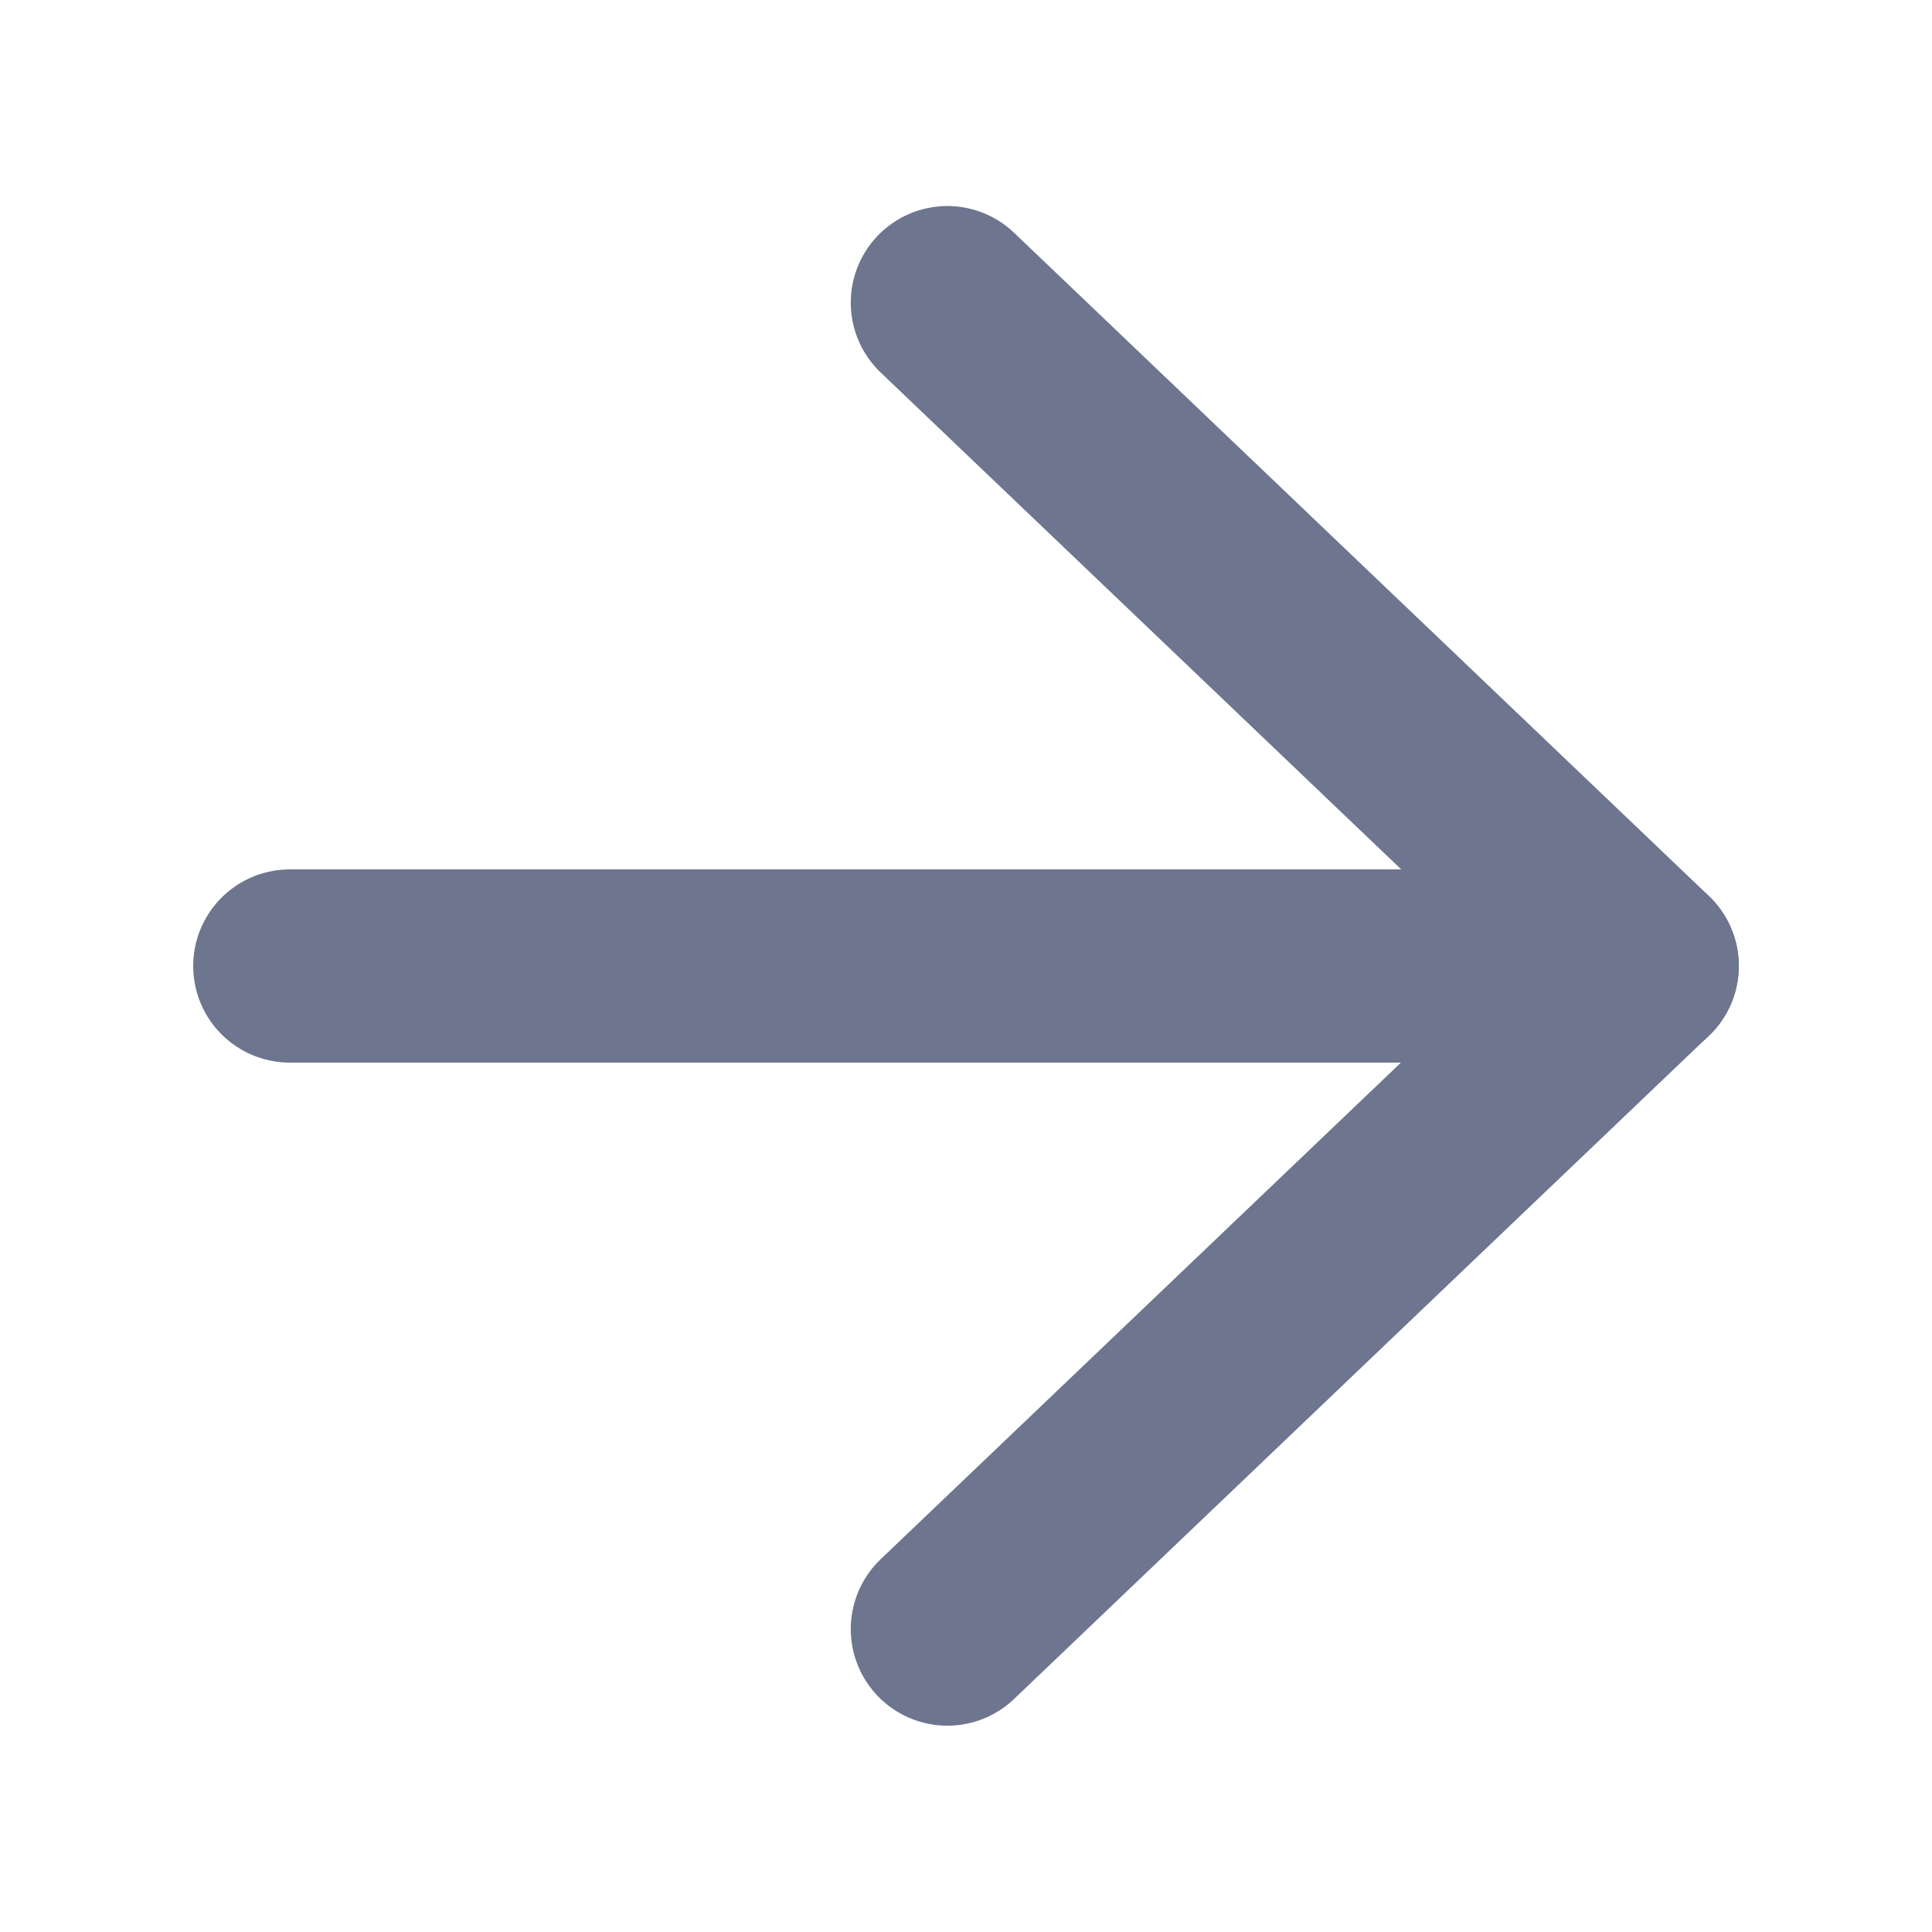
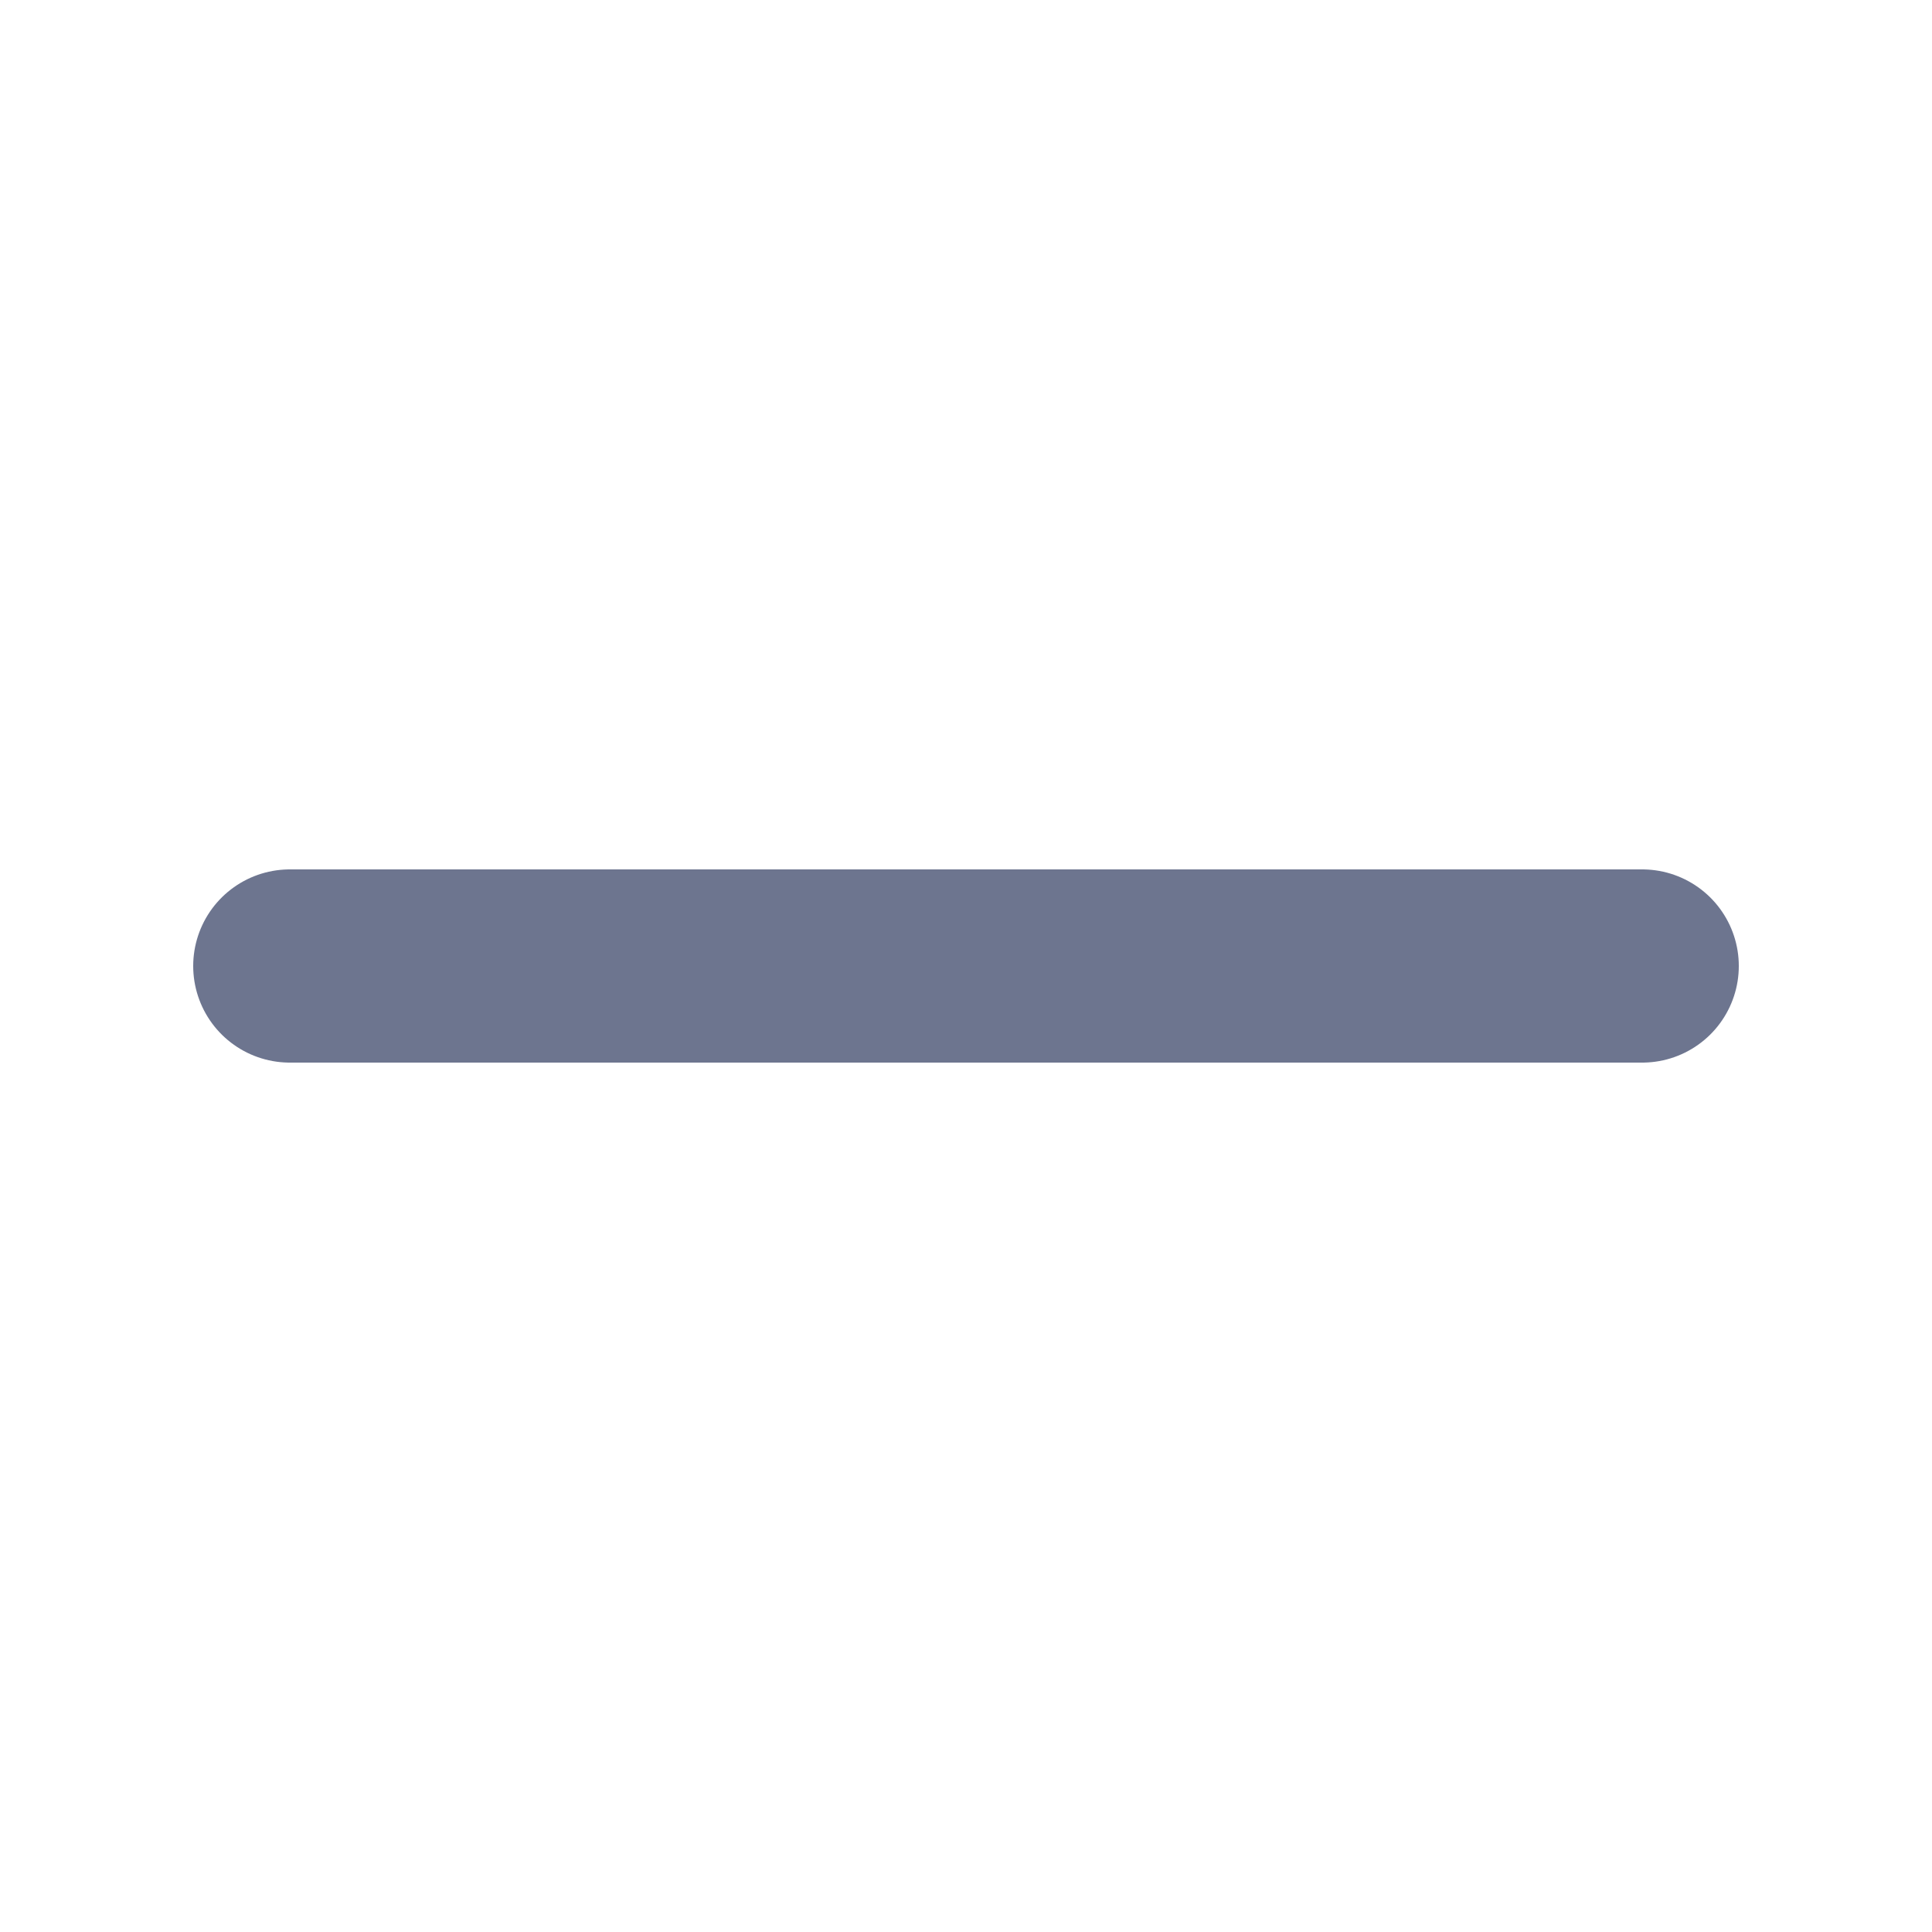
<svg xmlns="http://www.w3.org/2000/svg" width="14" height="14" viewBox="0 0 14 14" fill="none">
-   <path d="M6.865 2.193L11.9 6.999L6.865 11.805" stroke="#6D758F" stroke-width="1.4" stroke-linecap="round" stroke-linejoin="round" />
  <path d="M11.9 7L2.1 7" stroke="#6D758F" stroke-width="1.4" stroke-linecap="round" stroke-linejoin="round" />
</svg>